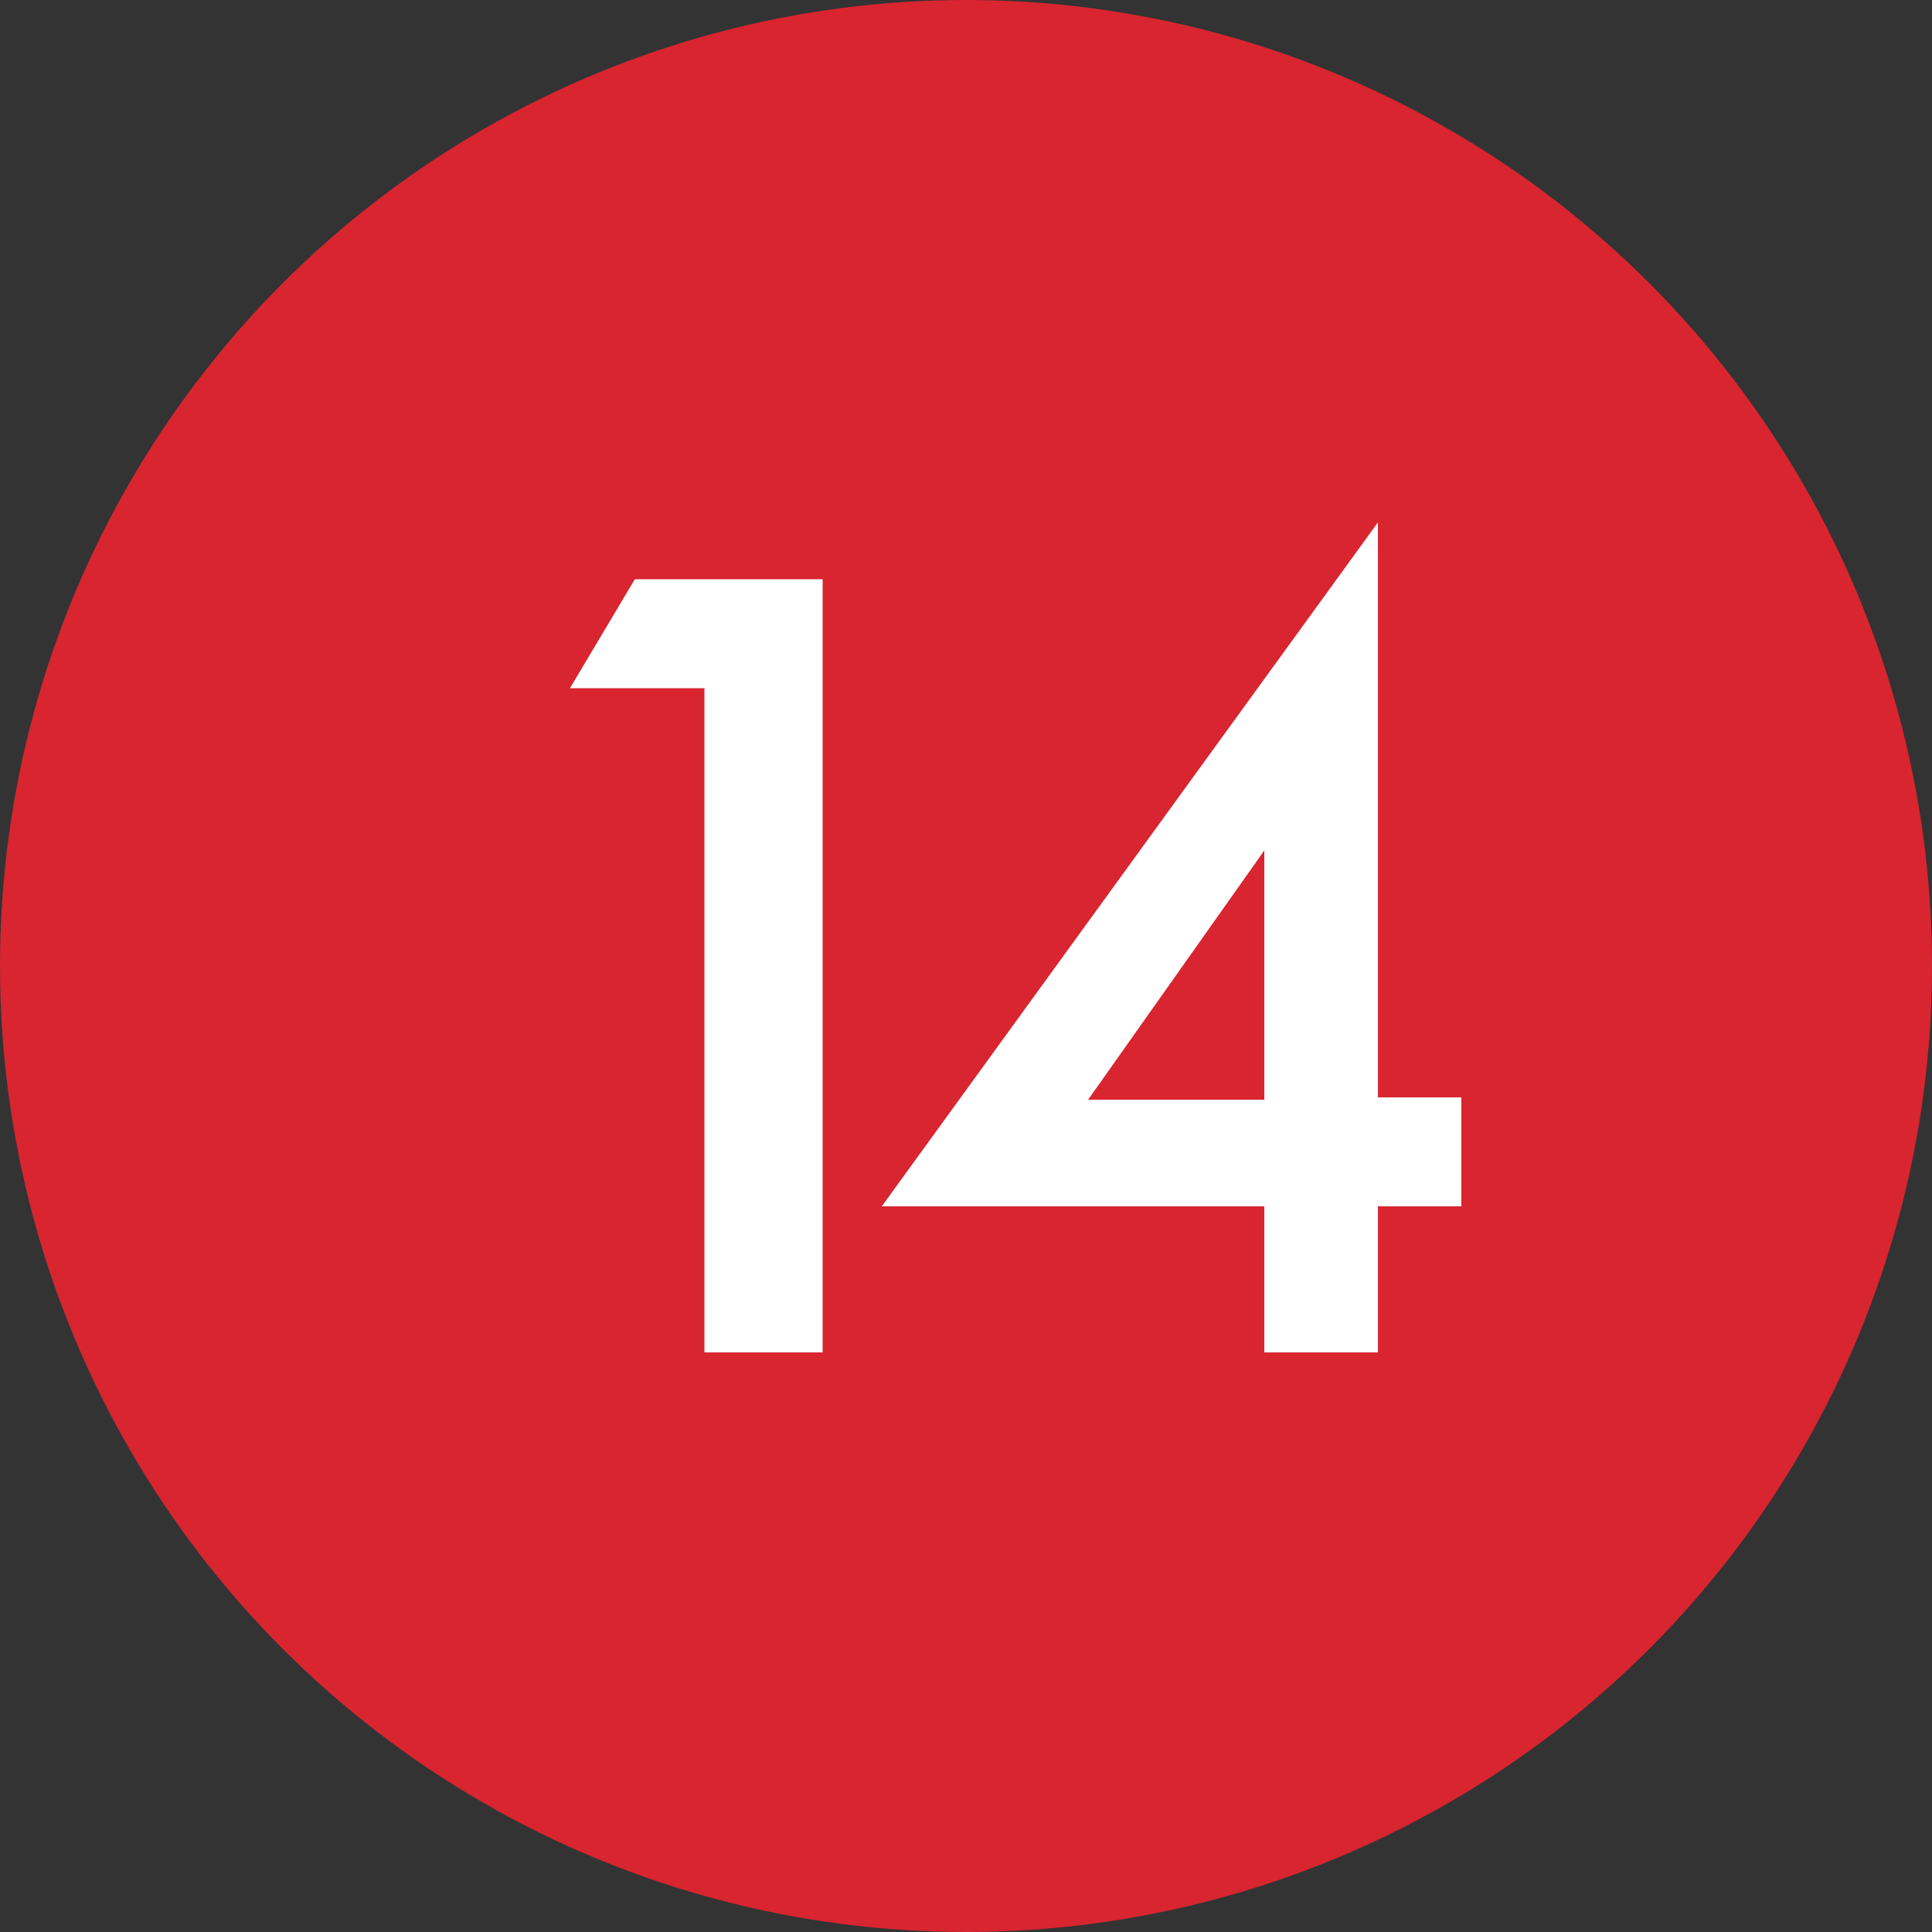
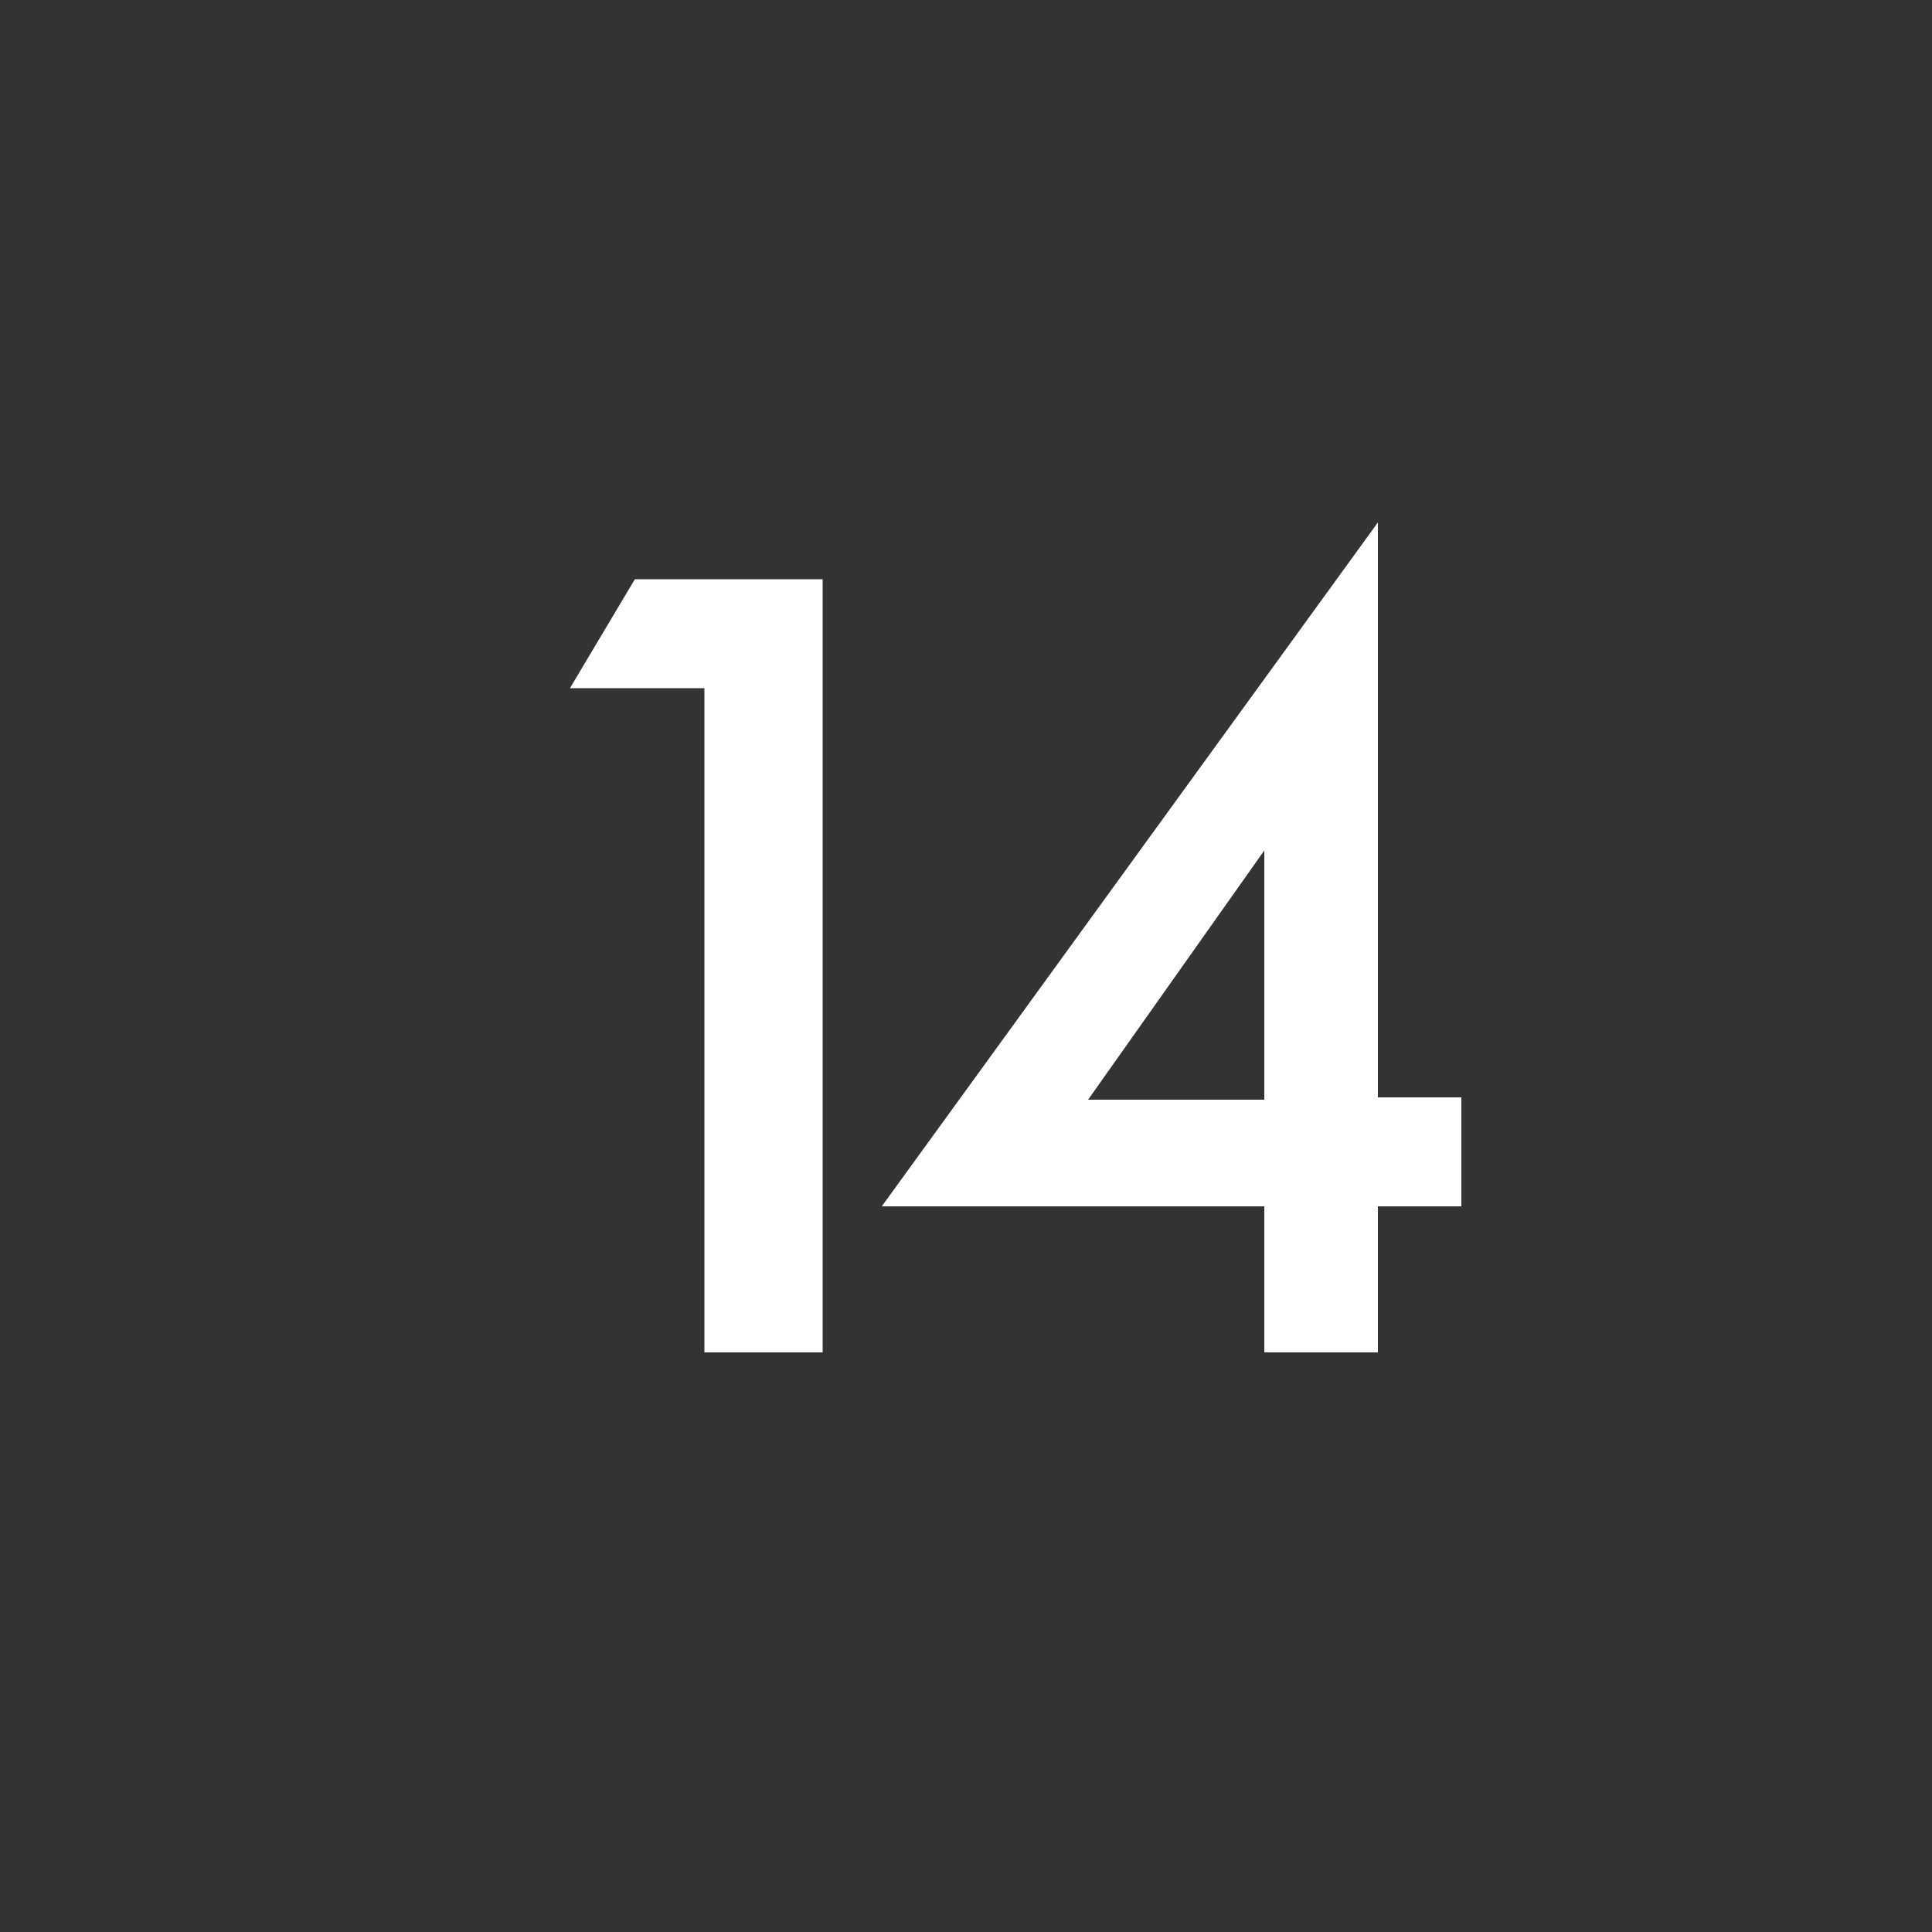
<svg xmlns="http://www.w3.org/2000/svg" width="20" height="20" viewBox="0 0 20 20" fill="none">
  <rect x="0" y="0" width="20" height="20" fill="#333333" stroke="none" />
-   <circle cx="10" cy="10" r="10" fill="#D82530" />
  <path d="M7.292 14V7.124H5.9L6.572 5.996H8.516V14H7.292ZM14.264 5.408V11.36H15.128V12.488H14.264V14H13.088V12.488H9.128L14.264 5.408ZM11.264 11.384H13.088V8.804L11.264 11.384Z" fill="white" />
</svg>